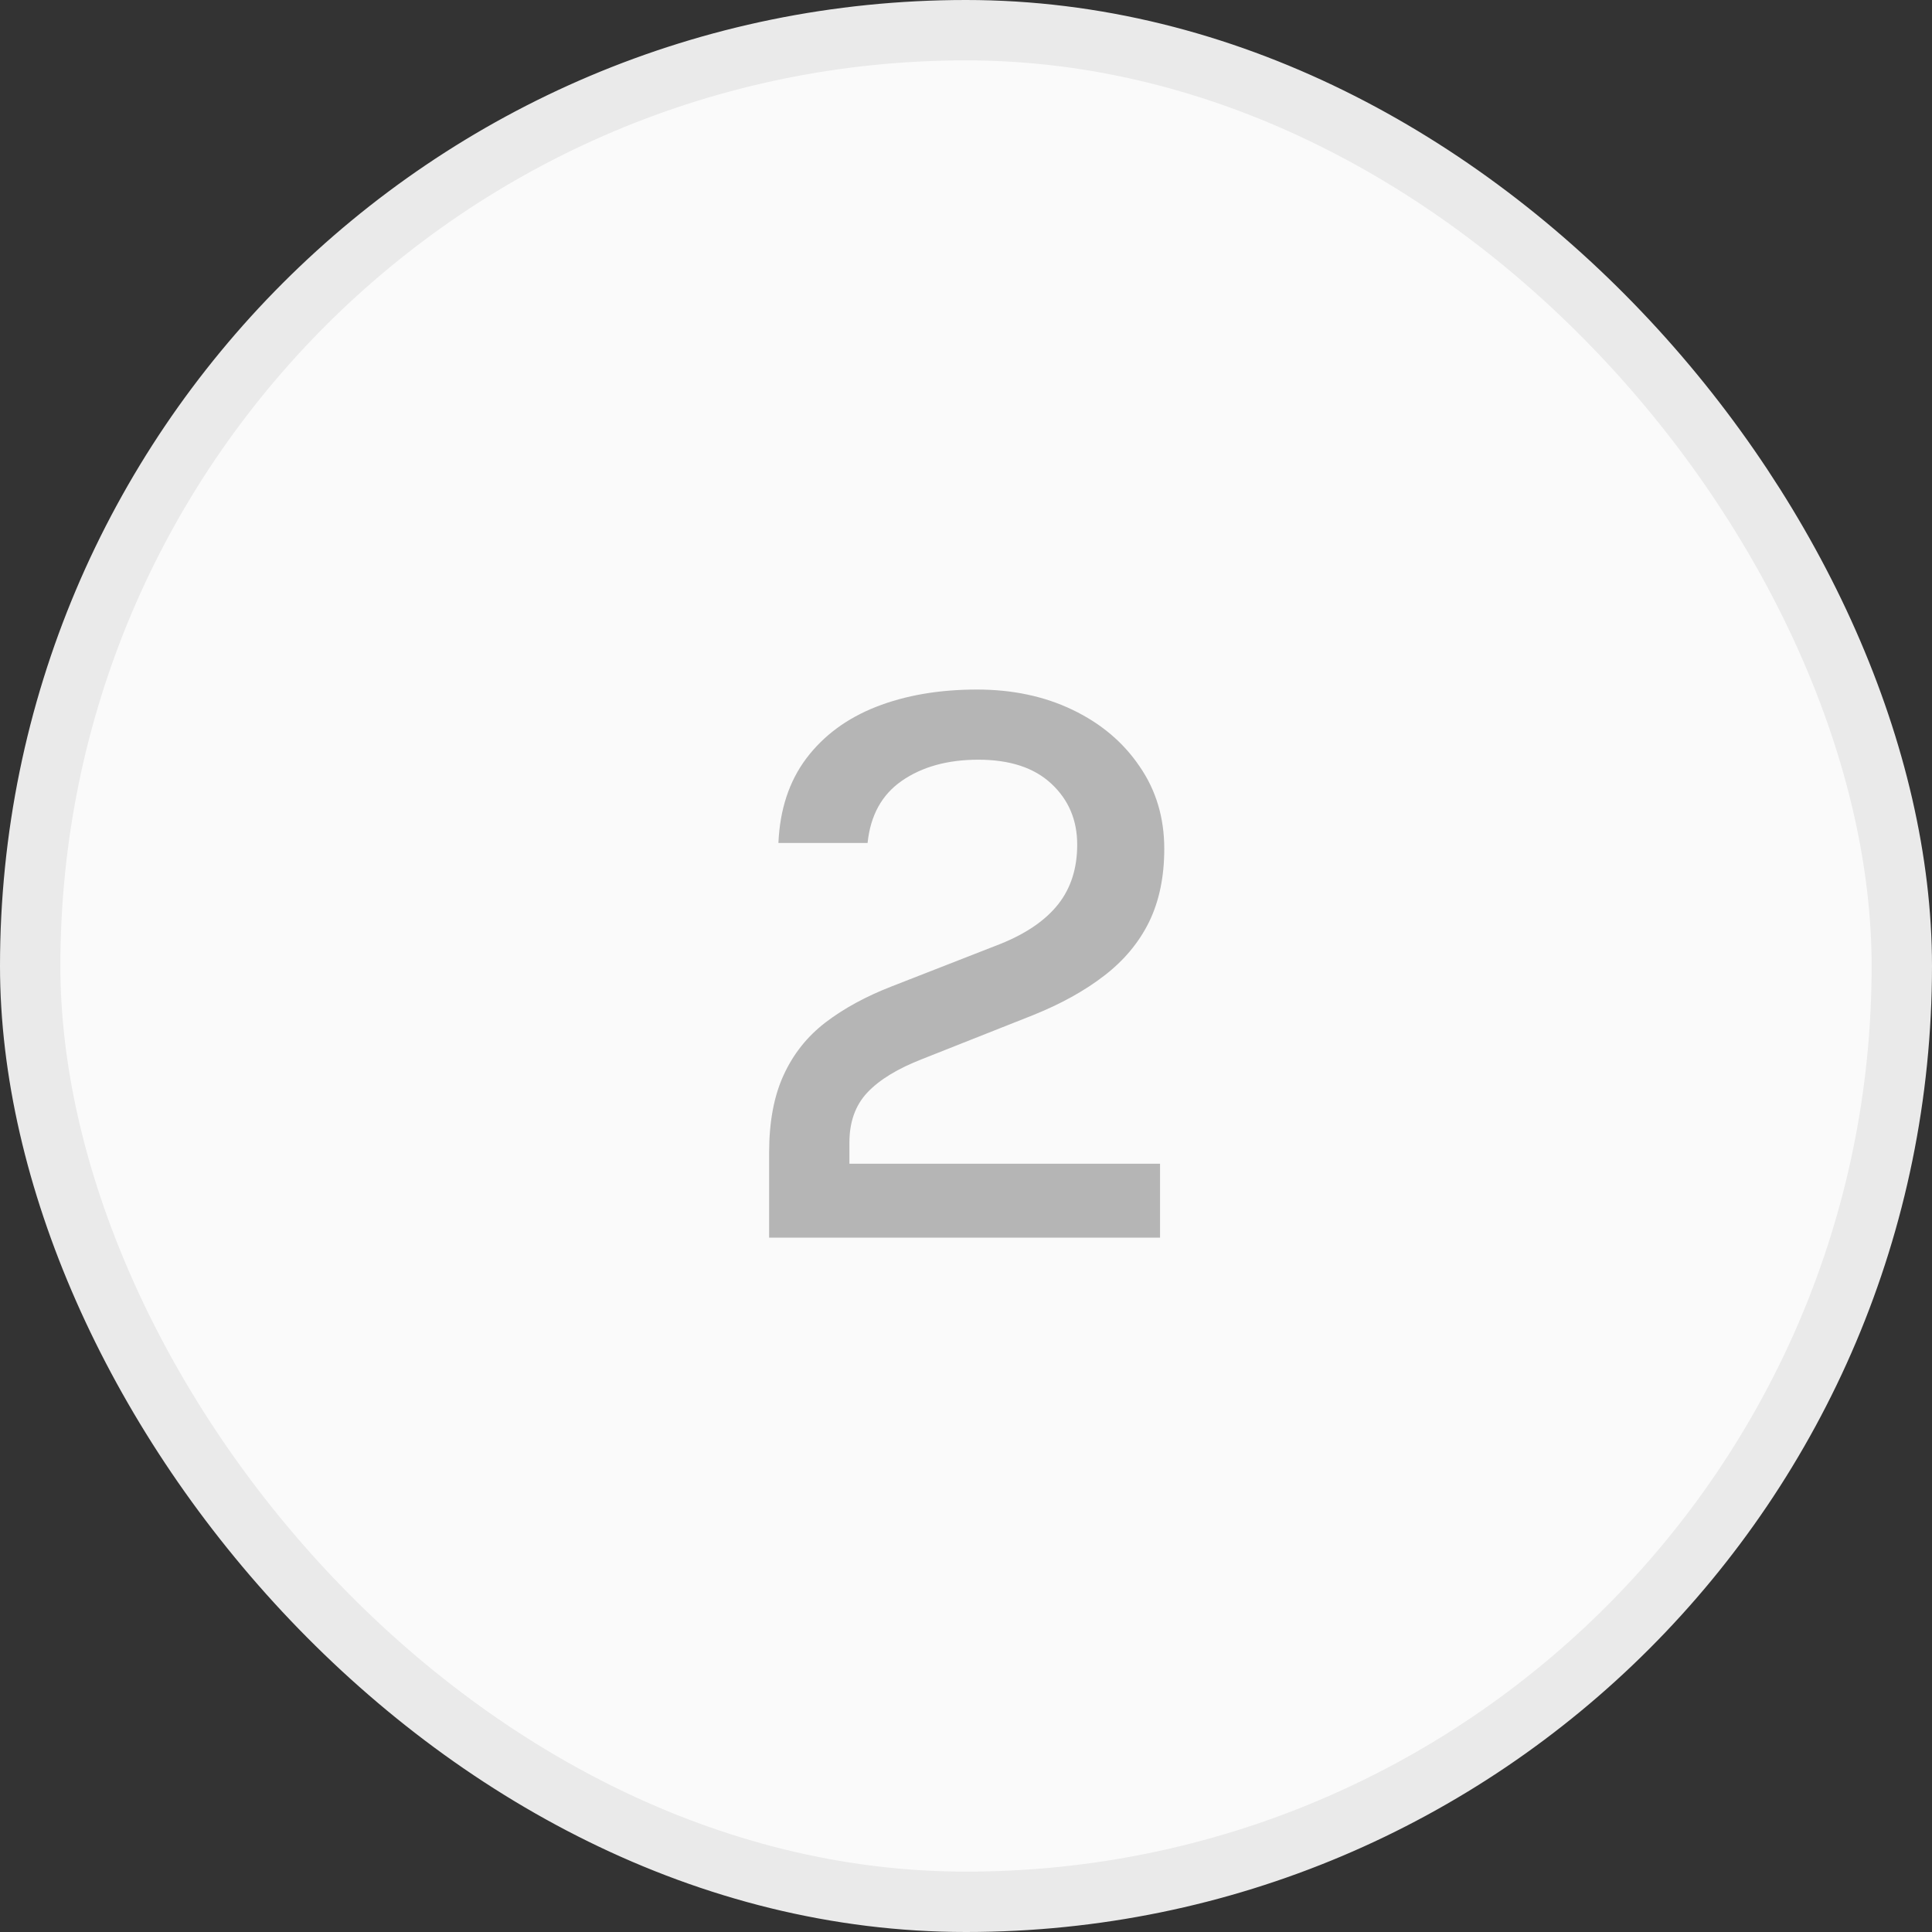
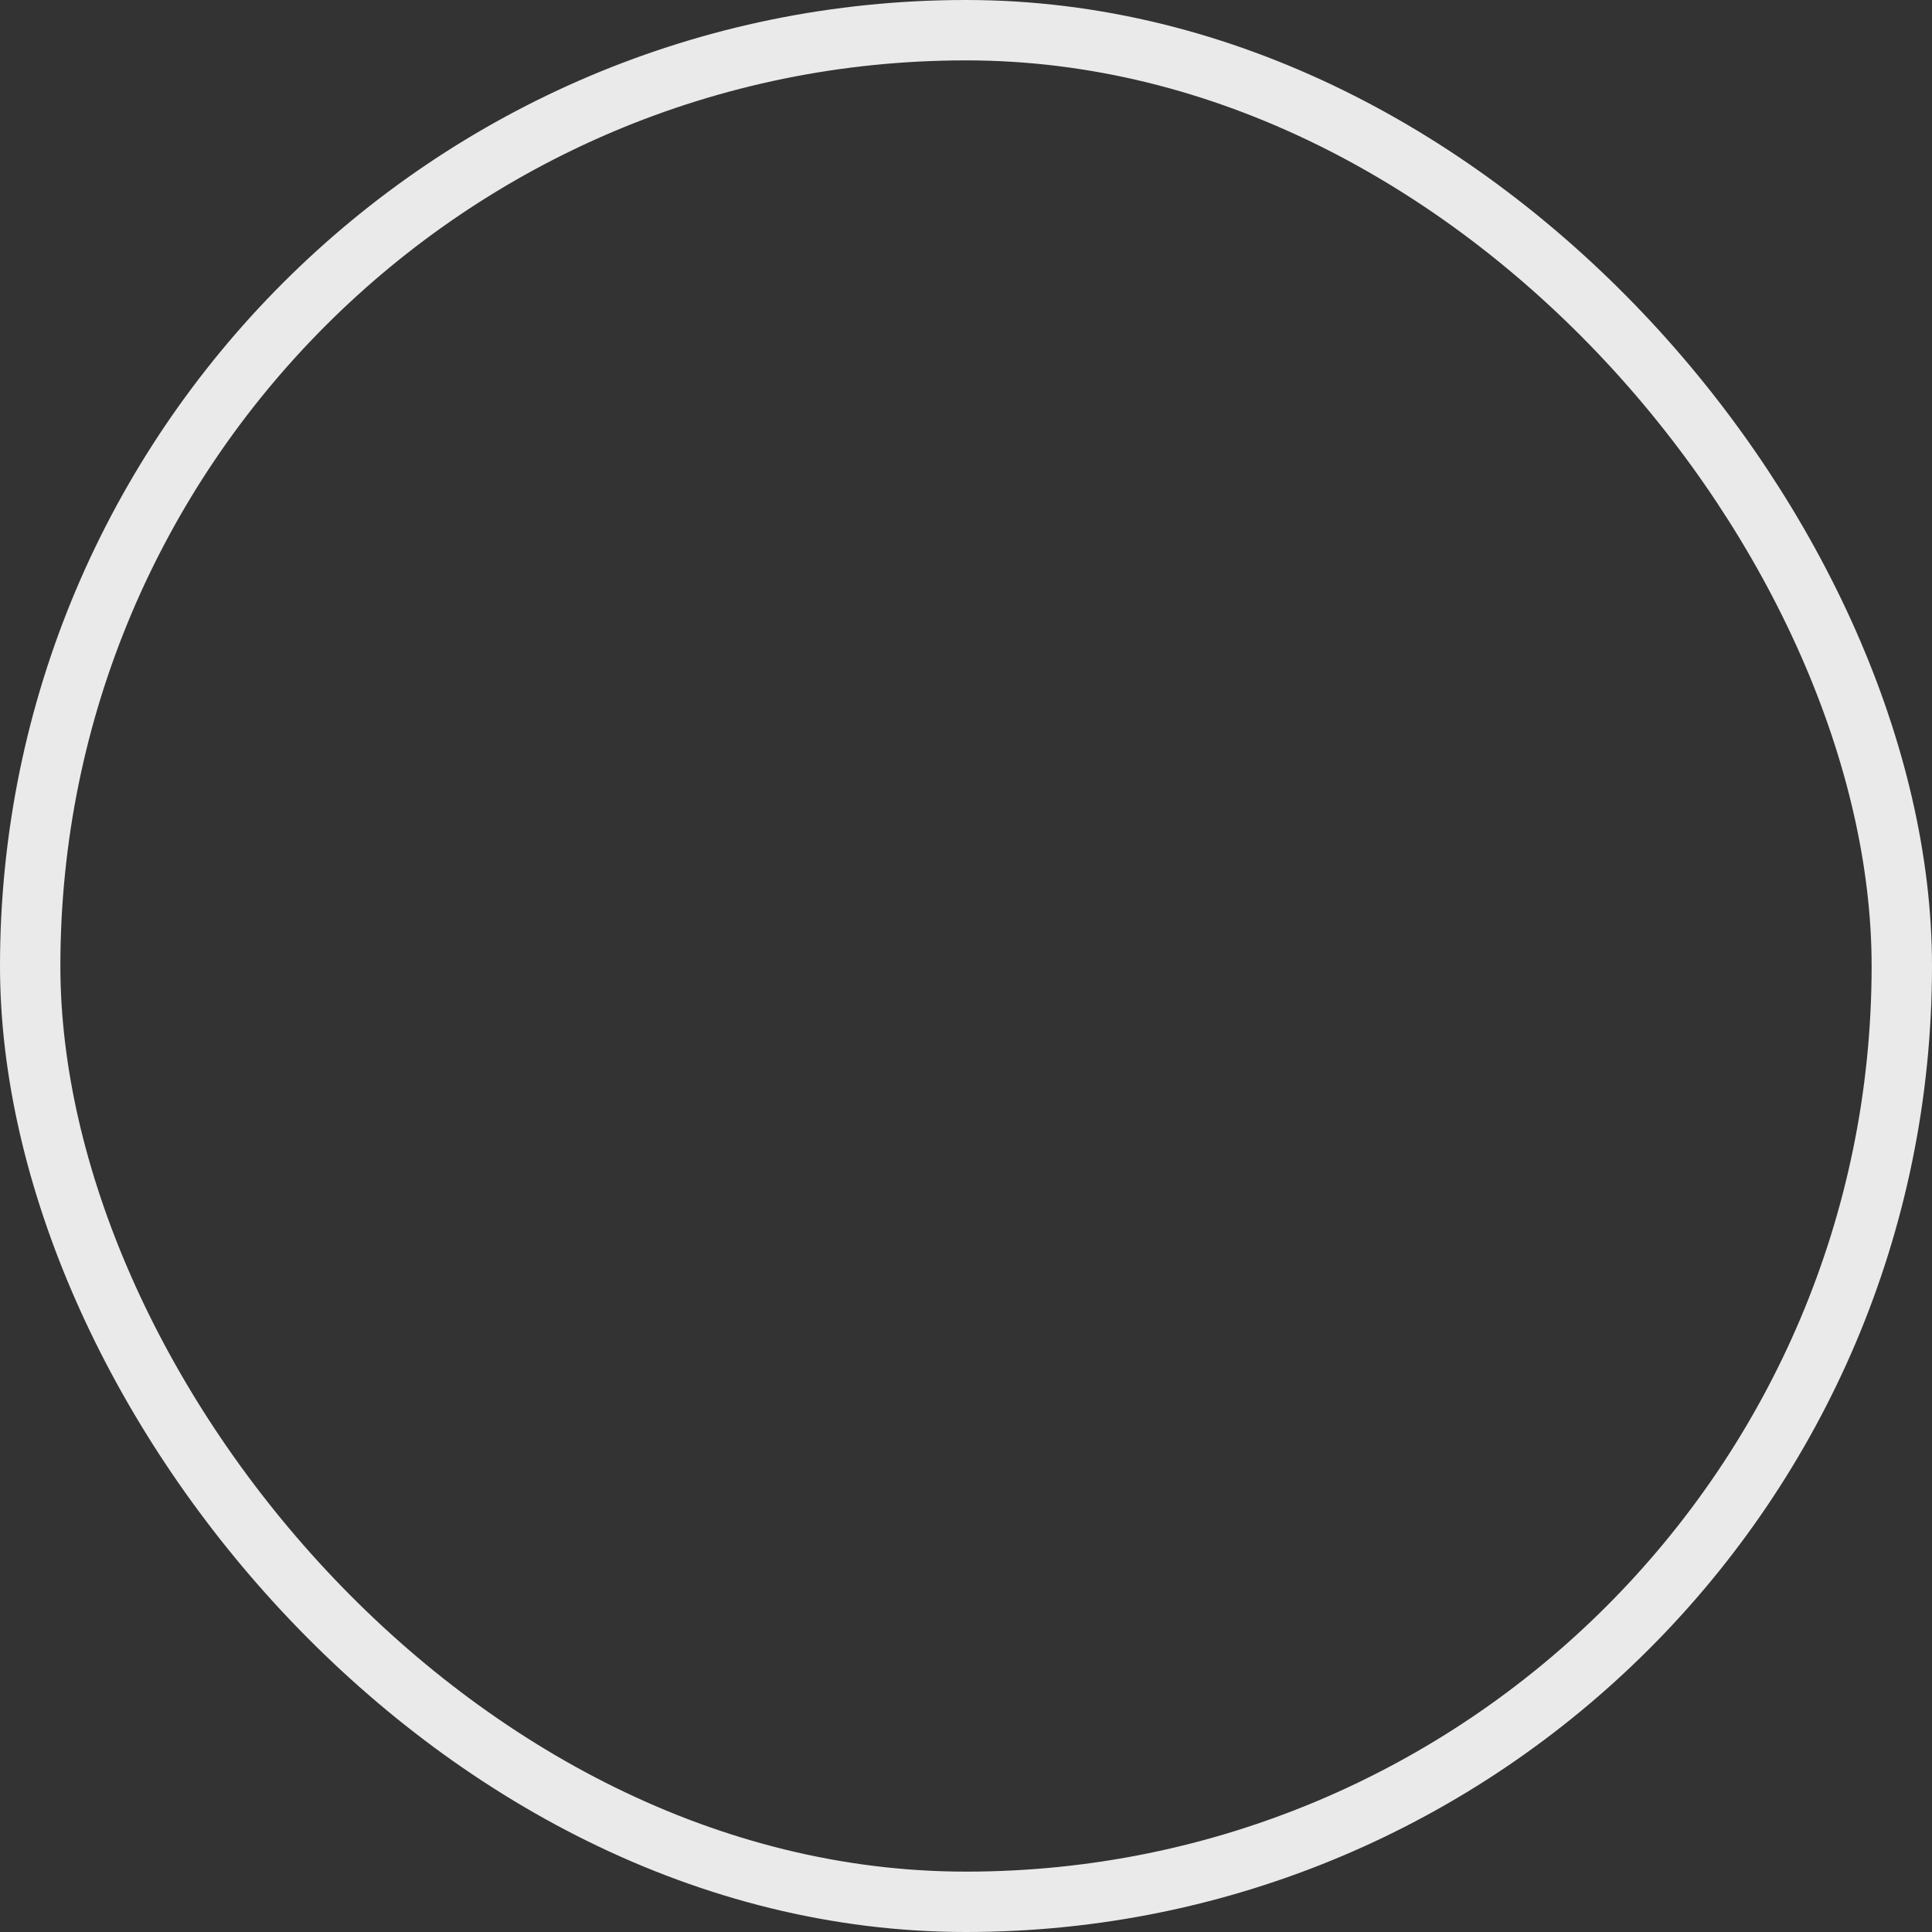
<svg xmlns="http://www.w3.org/2000/svg" width="32" height="32" viewBox="0 0 32 32" fill="none">
  <rect x="0" y="0" width="32" height="32" fill="#333333" stroke="none" />
-   <rect x="0.5" y="0.5" width="31" height="31" rx="15.5" fill="#FAFAFA" />
  <rect x="0.5" y="0.5" width="31" height="31" rx="15.5" stroke="#EAEAEA" />
-   <path d="M12.739 20.5V19.093C12.739 18.584 12.819 18.157 12.977 17.812C13.136 17.462 13.367 17.17 13.67 16.937C13.974 16.704 14.342 16.503 14.776 16.335L16.568 15.635C16.998 15.462 17.317 15.243 17.527 14.977C17.737 14.711 17.842 14.382 17.842 13.99C17.842 13.584 17.7 13.248 17.415 12.982C17.131 12.716 16.727 12.583 16.204 12.583C15.696 12.583 15.273 12.7 14.937 12.933C14.606 13.162 14.417 13.505 14.37 13.962H12.893C12.917 13.407 13.071 12.94 13.355 12.562C13.64 12.184 14.025 11.899 14.51 11.708C14.996 11.517 15.553 11.421 16.183 11.421C16.771 11.421 17.299 11.533 17.765 11.757C18.232 11.981 18.601 12.291 18.871 12.688C19.147 13.085 19.284 13.542 19.284 14.06C19.284 14.522 19.2 14.926 19.032 15.271C18.864 15.612 18.617 15.908 18.29 16.16C17.964 16.412 17.567 16.631 17.1 16.818L15.28 17.539C14.87 17.698 14.564 17.884 14.363 18.099C14.167 18.309 14.069 18.584 14.069 18.925V19.275H19.214V20.5H12.739Z" fill="#B5B5B5" />
</svg>